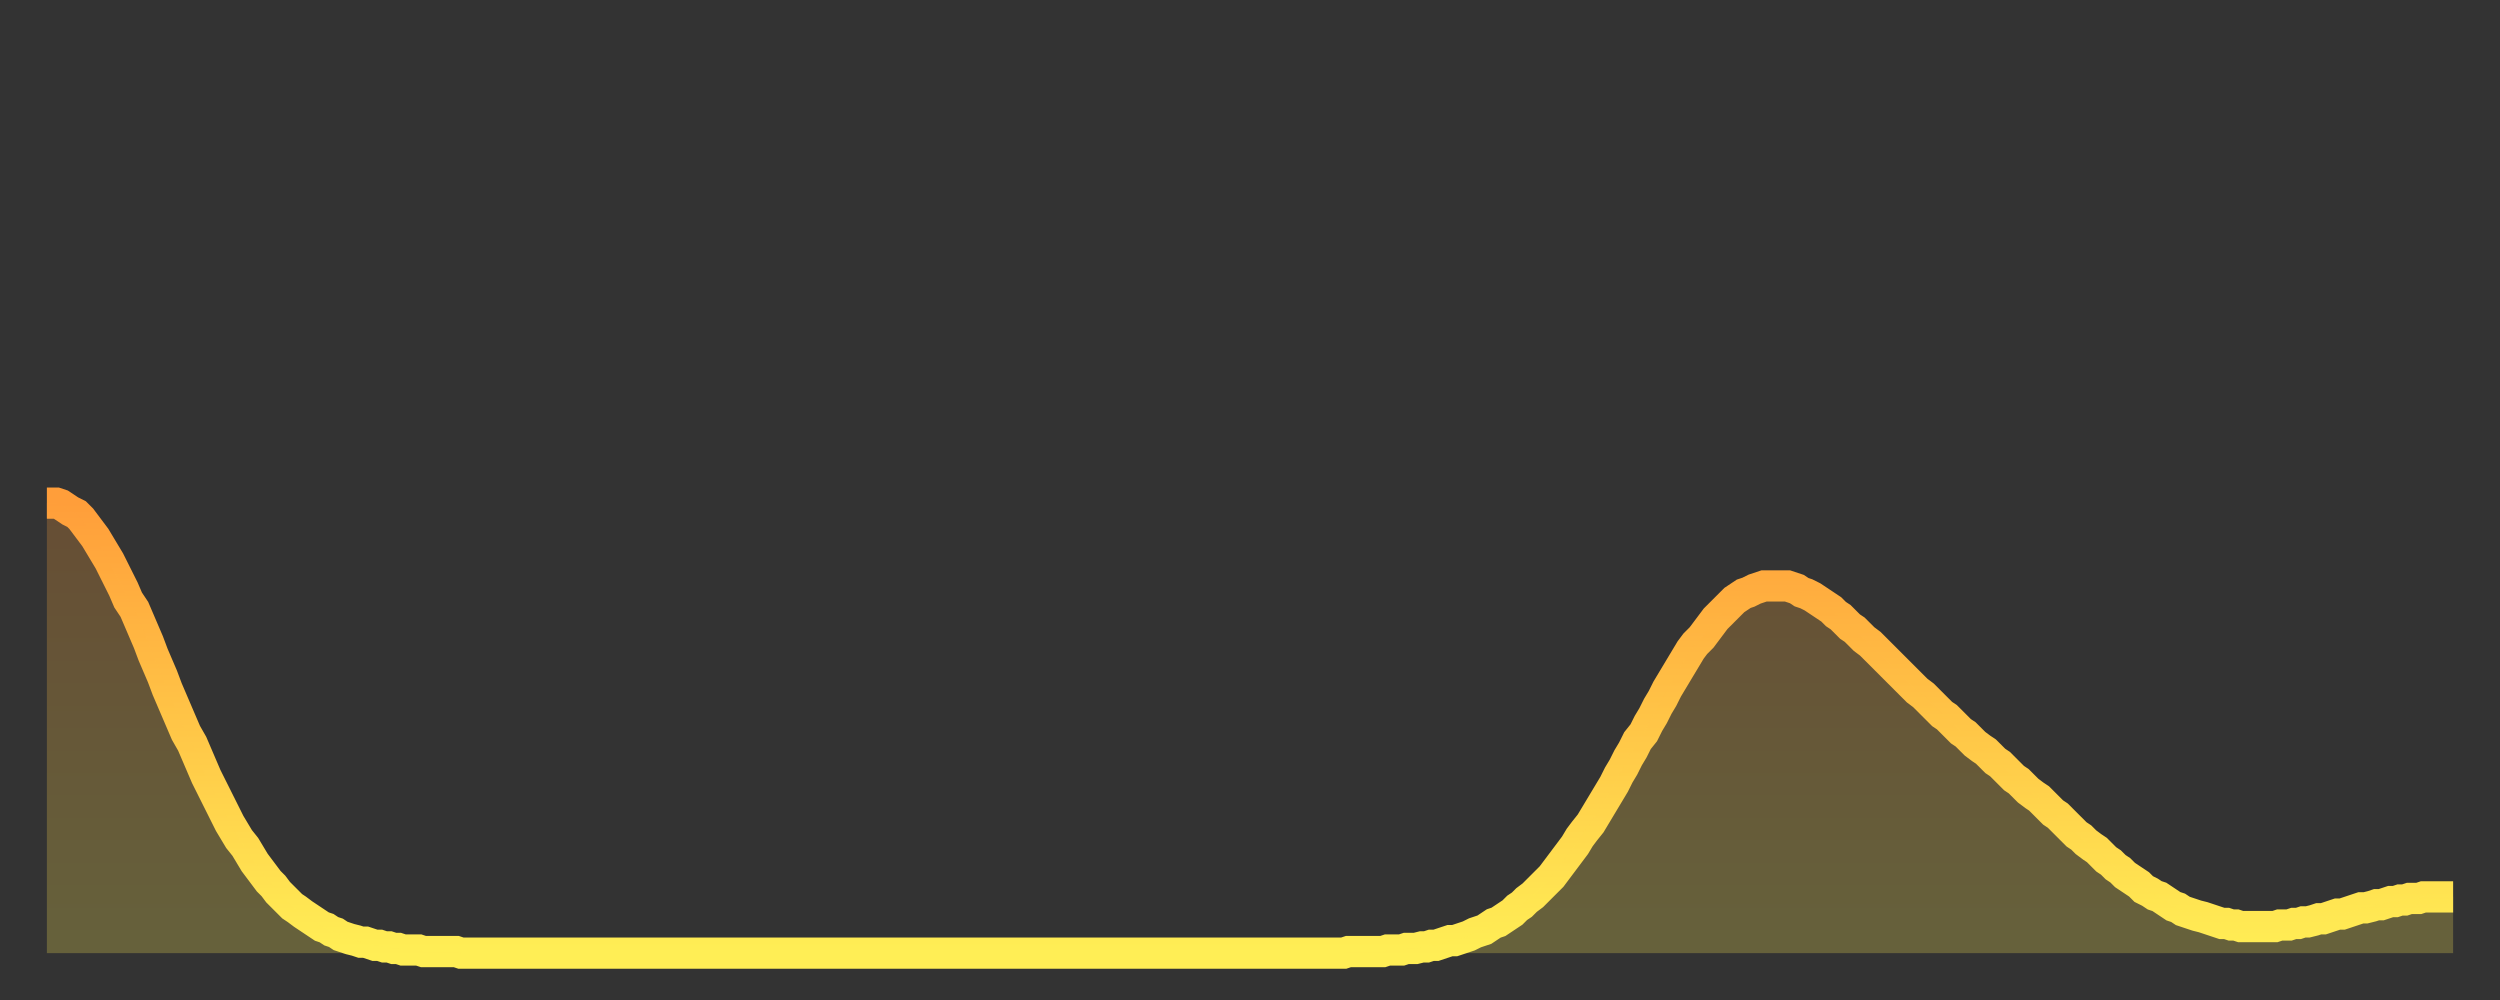
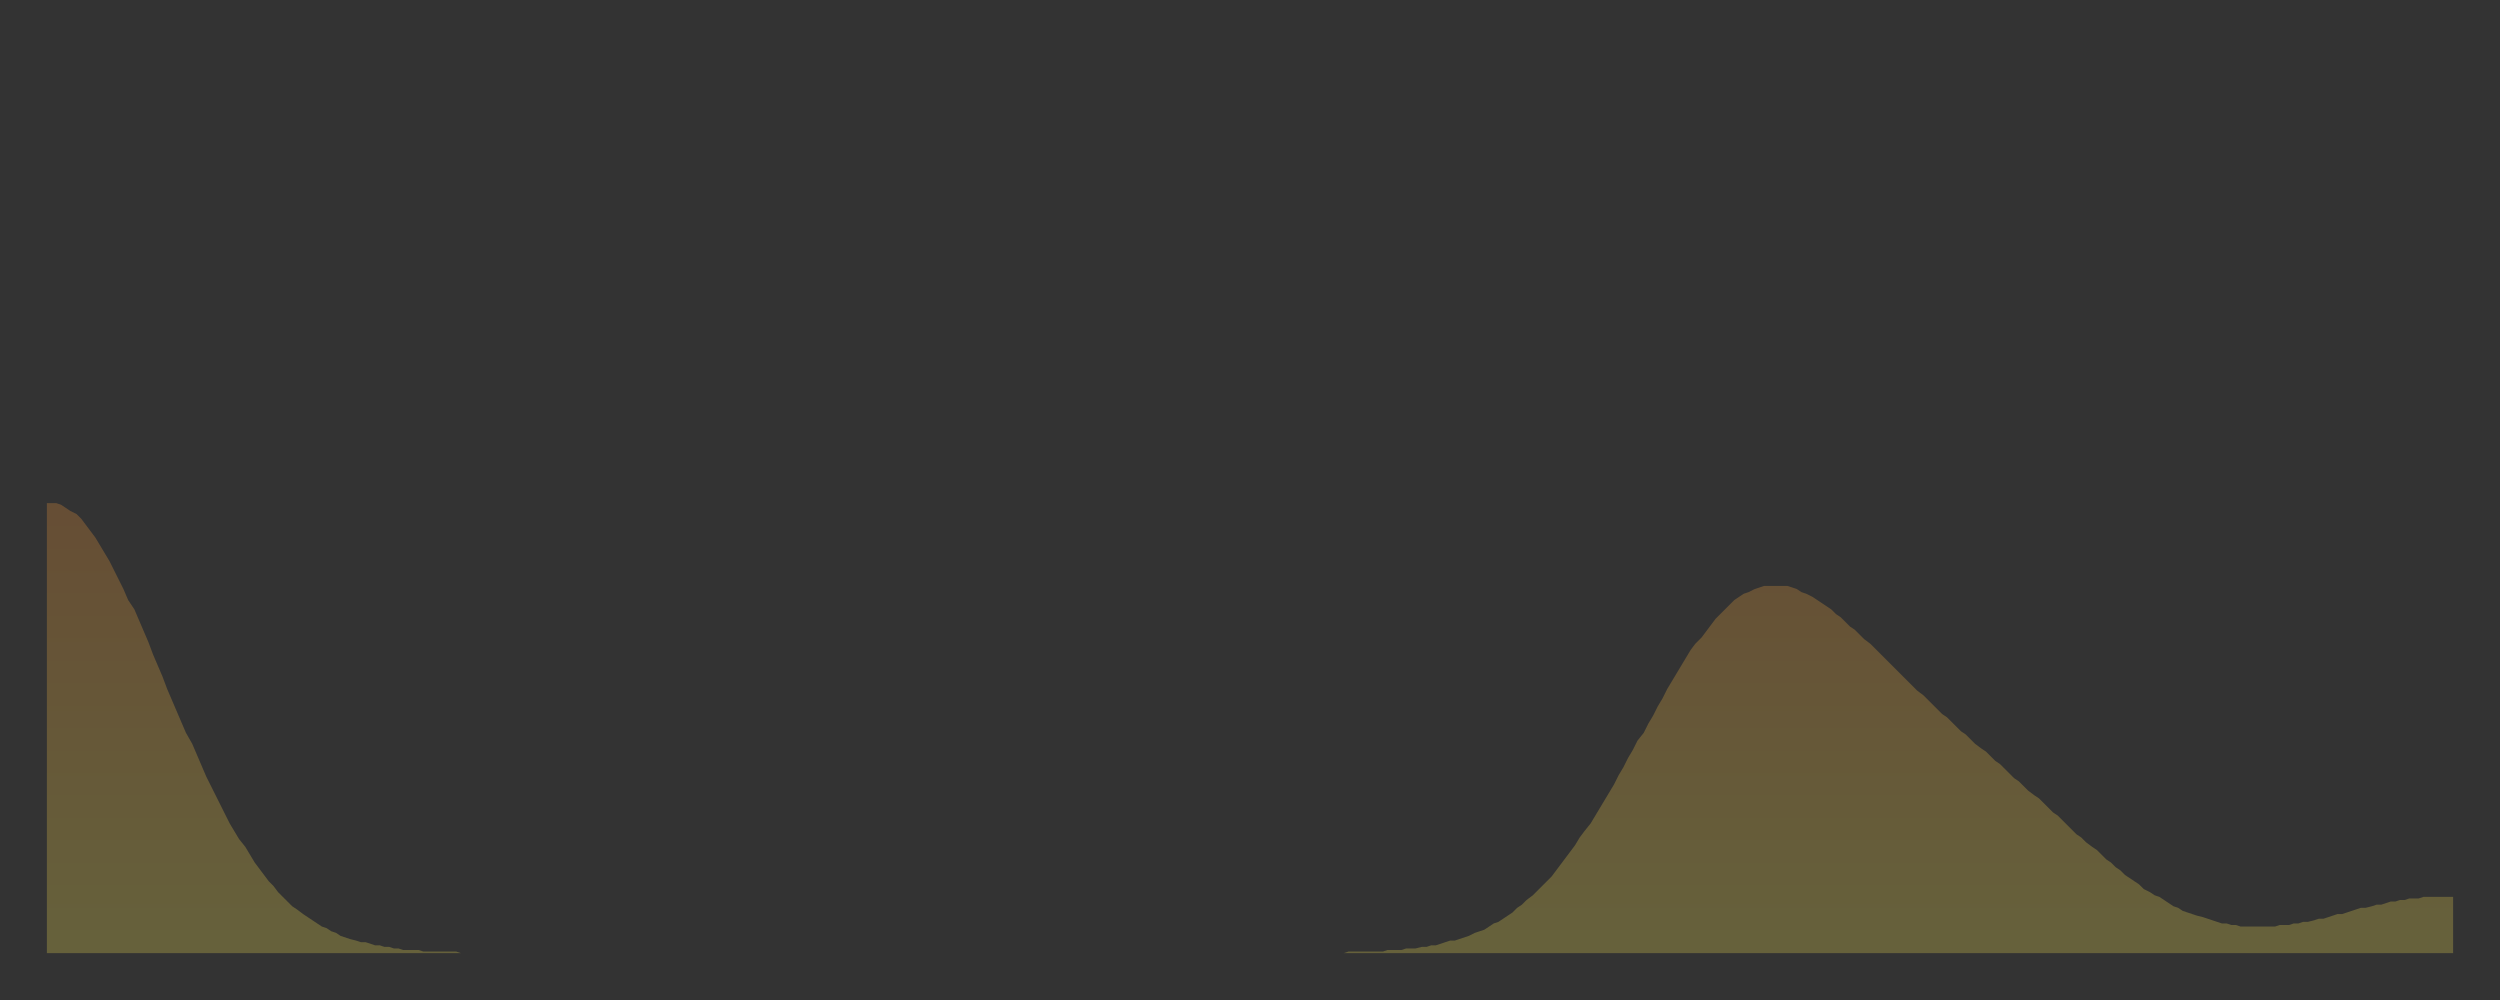
<svg xmlns="http://www.w3.org/2000/svg" baseProfile="full" height="64" version="1.1" width="160">
  <rect width="100%" height="100%" fill="#333333" stroke="none" />
  <defs>
    <linearGradient id="id163868" x1="0" x2="0" y1="0" y2="1">
      <stop offset="0%" stop-color="#ff9e3a" />
      <stop offset="50%" stop-color="#ffc647" />
      <stop offset="100%" stop-color="#ffee55" />
    </linearGradient>
  </defs>
  <g transform="translate(3,3)">
    <g>
-       <path d="M 0.0 29.2 0.3 29.2 0.6 29.2 0.9 29.3 1.2 29.5 1.5 29.7 1.9 29.9 2.2 30.2 2.5 30.6 2.8 31.0 3.1 31.4 3.4 31.9 3.7 32.4 4.0 32.9 4.3 33.5 4.6 34.1 4.9 34.7 5.2 35.4 5.6 36.0 5.9 36.7 6.2 37.4 6.5 38.1 6.8 38.9 7.1 39.6 7.4 40.3 7.7 41.1 8.0 41.8 8.3 42.5 8.6 43.2 8.9 43.9 9.3 44.6 9.6 45.3 9.9 46.0 10.2 46.7 10.5 47.3 10.8 47.9 11.1 48.5 11.4 49.1 11.7 49.7 12.0 50.2 12.3 50.7 12.7 51.2 13.0 51.7 13.3 52.2 13.6 52.6 13.9 53.0 14.2 53.4 14.5 53.7 14.8 54.1 15.1 54.4 15.4 54.7 15.7 55.0 16.0 55.2 16.4 55.5 16.7 55.7 17.0 55.9 17.3 56.1 17.6 56.3 17.9 56.4 18.2 56.6 18.5 56.7 18.8 56.9 19.1 57.0 19.4 57.1 19.8 57.2 20.1 57.3 20.4 57.3 20.7 57.4 21.0 57.5 21.3 57.5 21.6 57.6 21.9 57.6 22.2 57.7 22.5 57.7 22.8 57.8 23.1 57.8 23.5 57.8 23.8 57.8 24.1 57.9 24.4 57.9 24.7 57.9 25.0 57.9 25.3 57.9 25.6 57.9 25.9 57.9 26.2 57.9 26.5 58.0 26.8 58.0 27.2 58.0 27.5 58.0 27.8 58.0 28.1 58.0 28.4 58.0 28.7 58.0 29.0 58.0 29.3 58.0 29.6 58.0 29.9 58.0 30.2 58.0 30.6 58.0 30.9 58.0 31.2 58.0 31.5 58.0 31.8 58.0 32.1 58.0 32.4 58.0 32.7 58.0 33.0 58.0 33.3 58.0 33.6 58.0 33.9 58.0 34.3 58.0 34.6 58.0 34.9 58.0 35.2 58.0 35.5 58.0 35.8 58.0 36.1 58.0 36.4 58.0 36.7 58.0 37.0 58.0 37.3 58.0 37.7 58.0 38.0 58.0 38.3 58.0 38.6 58.0 38.9 58.0 39.2 58.0 39.5 58.0 39.8 58.0 40.1 58.0 40.4 58.0 40.7 58.0 41.0 58.0 41.4 58.0 41.7 58.0 42.0 58.0 42.3 58.0 42.6 58.0 42.9 58.0 43.2 58.0 43.5 58.0 43.8 58.0 44.1 58.0 44.4 58.0 44.7 58.0 45.1 58.0 45.4 58.0 45.7 58.0 46.0 58.0 46.3 58.0 46.6 58.0 46.9 58.0 47.2 58.0 47.5 58.0 47.8 58.0 48.1 58.0 48.5 58.0 48.8 58.0 49.1 58.0 49.4 58.0 49.7 58.0 50.0 58.0 50.3 58.0 50.6 58.0 50.9 58.0 51.2 58.0 51.5 58.0 51.8 58.0 52.2 58.0 52.5 58.0 52.8 58.0 53.1 58.0 53.4 58.0 53.7 58.0 54.0 58.0 54.3 58.0 54.6 58.0 54.9 58.0 55.2 58.0 55.6 58.0 55.9 58.0 56.2 58.0 56.5 58.0 56.8 58.0 57.1 58.0 57.4 58.0 57.7 58.0 58.0 58.0 58.3 58.0 58.6 58.0 58.9 58.0 59.3 58.0 59.6 58.0 59.9 58.0 60.2 58.0 60.5 58.0 60.8 58.0 61.1 58.0 61.4 58.0 61.7 58.0 62.0 58.0 62.3 58.0 62.6 58.0 63.0 58.0 63.3 58.0 63.6 58.0 63.9 58.0 64.2 58.0 64.5 58.0 64.8 58.0 65.1 58.0 65.4 58.0 65.7 58.0 66.0 58.0 66.4 58.0 66.7 58.0 67.0 58.0 67.3 58.0 67.6 58.0 67.9 58.0 68.2 58.0 68.5 58.0 68.8 58.0 69.1 58.0 69.4 58.0 69.7 58.0 70.1 58.0 70.4 58.0 70.7 58.0 71.0 58.0 71.3 58.0 71.6 58.0 71.9 58.0 72.2 58.0 72.5 58.0 72.8 58.0 73.1 58.0 73.5 58.0 73.8 58.0 74.1 58.0 74.4 58.0 74.7 58.0 75.0 58.0 75.3 58.0 75.6 58.0 75.9 58.0 76.2 58.0 76.5 58.0 76.8 58.0 77.2 58.0 77.5 58.0 77.8 58.0 78.1 58.0 78.4 58.0 78.7 58.0 79.0 58.0 79.3 58.0 79.6 58.0 79.9 58.0 80.2 58.0 80.5 58.0 80.9 58.0 81.2 58.0 81.5 58.0 81.8 58.0 82.1 58.0 82.4 58.0 82.7 58.0 83.0 58.0 83.3 57.9 83.6 57.9 83.9 57.9 84.3 57.9 84.6 57.9 84.9 57.9 85.2 57.9 85.5 57.9 85.8 57.8 86.1 57.8 86.4 57.8 86.7 57.8 87.0 57.7 87.3 57.7 87.6 57.7 88.0 57.6 88.3 57.6 88.6 57.5 88.9 57.5 89.2 57.4 89.5 57.3 89.8 57.2 90.1 57.2 90.4 57.1 90.7 57.0 91.0 56.9 91.4 56.7 91.7 56.6 92.0 56.5 92.3 56.3 92.6 56.1 92.9 56.0 93.2 55.8 93.5 55.6 93.8 55.4 94.1 55.1 94.4 54.9 94.7 54.6 95.1 54.3 95.4 54.0 95.7 53.7 96.0 53.4 96.3 53.1 96.6 52.7 96.9 52.3 97.2 51.9 97.5 51.5 97.8 51.1 98.1 50.6 98.4 50.2 98.8 49.7 99.1 49.2 99.4 48.7 99.7 48.2 100.0 47.7 100.3 47.2 100.6 46.6 100.9 46.1 101.2 45.5 101.5 45.0 101.8 44.4 102.2 43.9 102.5 43.3 102.8 42.8 103.1 42.2 103.4 41.7 103.7 41.1 104.0 40.6 104.3 40.1 104.6 39.6 104.9 39.1 105.2 38.6 105.5 38.2 105.9 37.8 106.2 37.4 106.5 37.0 106.8 36.6 107.1 36.3 107.4 36.0 107.7 35.7 108.0 35.4 108.3 35.2 108.6 35.0 108.9 34.9 109.3 34.7 109.6 34.6 109.9 34.5 110.2 34.5 110.5 34.5 110.8 34.5 111.1 34.5 111.4 34.5 111.7 34.6 112.0 34.7 112.3 34.9 112.6 35.0 113.0 35.2 113.3 35.4 113.6 35.6 113.9 35.8 114.2 36.0 114.5 36.3 114.8 36.5 115.1 36.8 115.4 37.1 115.7 37.3 116.0 37.6 116.3 37.9 116.7 38.2 117.0 38.5 117.3 38.8 117.6 39.1 117.9 39.4 118.2 39.7 118.5 40.0 118.8 40.3 119.1 40.6 119.4 40.9 119.7 41.2 120.1 41.5 120.4 41.8 120.7 42.1 121.0 42.4 121.3 42.7 121.6 42.9 121.9 43.2 122.2 43.5 122.5 43.8 122.8 44.0 123.1 44.3 123.4 44.6 123.8 44.9 124.1 45.1 124.4 45.4 124.7 45.7 125.0 45.9 125.3 46.2 125.6 46.5 125.9 46.8 126.2 47.0 126.5 47.3 126.8 47.6 127.2 47.9 127.5 48.1 127.8 48.4 128.1 48.7 128.4 49.0 128.7 49.2 129.0 49.5 129.3 49.8 129.6 50.1 129.9 50.4 130.2 50.6 130.5 50.9 130.9 51.2 131.2 51.4 131.5 51.7 131.8 52.0 132.1 52.2 132.4 52.5 132.7 52.7 133.0 53.0 133.3 53.2 133.6 53.4 133.9 53.6 134.2 53.9 134.6 54.1 134.9 54.3 135.2 54.4 135.5 54.6 135.8 54.8 136.1 55.0 136.4 55.1 136.7 55.3 137.0 55.4 137.3 55.5 137.6 55.6 138.0 55.7 138.3 55.8 138.6 55.9 138.9 56.0 139.2 56.1 139.5 56.1 139.8 56.2 140.1 56.2 140.4 56.3 140.7 56.3 141.0 56.3 141.3 56.3 141.7 56.3 142.0 56.3 142.3 56.3 142.6 56.3 142.9 56.2 143.2 56.2 143.5 56.2 143.8 56.1 144.1 56.1 144.4 56.0 144.7 56.0 145.1 55.9 145.4 55.8 145.7 55.8 146.0 55.7 146.3 55.6 146.6 55.5 146.9 55.5 147.2 55.4 147.5 55.3 147.8 55.2 148.1 55.1 148.4 55.1 148.8 55.0 149.1 54.9 149.4 54.9 149.7 54.8 150.0 54.7 150.3 54.7 150.6 54.6 150.9 54.6 151.2 54.5 151.5 54.5 151.8 54.5 152.1 54.4 152.5 54.4 152.8 54.4 153.1 54.4 153.4 54.4 153.7 54.4 154.0 54.4" fill="none" id="graph-curve" opacity="1" stroke="url(#id163868)" stroke-width="2" />
      <path d="M 0 58 L 0.0 29.2 0.3 29.2 0.6 29.2 0.9 29.3 1.2 29.5 1.5 29.7 1.9 29.9 2.2 30.2 2.5 30.6 2.8 31.0 3.1 31.4 3.4 31.9 3.7 32.4 4.0 32.9 4.3 33.5 4.6 34.1 4.9 34.7 5.2 35.4 5.6 36.0 5.9 36.7 6.2 37.4 6.5 38.1 6.8 38.9 7.1 39.6 7.4 40.3 7.7 41.1 8.0 41.8 8.3 42.5 8.6 43.2 8.9 43.9 9.3 44.6 9.6 45.3 9.9 46.0 10.2 46.7 10.5 47.3 10.8 47.9 11.1 48.5 11.4 49.1 11.7 49.7 12.0 50.2 12.3 50.7 12.7 51.2 13.0 51.7 13.3 52.2 13.6 52.6 13.9 53.0 14.2 53.4 14.5 53.7 14.8 54.1 15.1 54.4 15.4 54.7 15.7 55.0 16.0 55.2 16.4 55.5 16.7 55.7 17.0 55.9 17.3 56.1 17.6 56.3 17.9 56.4 18.2 56.6 18.5 56.7 18.8 56.9 19.1 57.0 19.4 57.1 19.8 57.2 20.1 57.3 20.4 57.3 20.7 57.4 21.0 57.5 21.3 57.5 21.6 57.6 21.9 57.6 22.2 57.7 22.5 57.7 22.8 57.8 23.1 57.8 23.5 57.8 23.8 57.8 24.1 57.9 24.4 57.9 24.7 57.9 25.0 57.9 25.3 57.9 25.6 57.9 25.9 57.9 26.2 57.9 26.5 58.0 26.8 58.0 27.2 58.0 27.5 58.0 27.8 58.0 28.1 58.0 28.4 58.0 28.7 58.0 29.0 58.0 29.3 58.0 29.6 58.0 29.9 58.0 30.2 58.0 30.6 58.0 30.9 58.0 31.2 58.0 31.5 58.0 31.8 58.0 32.1 58.0 32.4 58.0 32.7 58.0 33.0 58.0 33.3 58.0 33.6 58.0 33.9 58.0 34.3 58.0 34.6 58.0 34.9 58.0 35.2 58.0 35.5 58.0 35.8 58.0 36.1 58.0 36.4 58.0 36.7 58.0 37.0 58.0 37.3 58.0 37.7 58.0 38.0 58.0 38.3 58.0 38.6 58.0 38.9 58.0 39.2 58.0 39.5 58.0 39.8 58.0 40.1 58.0 40.4 58.0 40.7 58.0 41.0 58.0 41.4 58.0 41.7 58.0 42.0 58.0 42.3 58.0 42.6 58.0 42.9 58.0 43.2 58.0 43.5 58.0 43.8 58.0 44.1 58.0 44.4 58.0 44.7 58.0 45.1 58.0 45.4 58.0 45.7 58.0 46.0 58.0 46.3 58.0 46.6 58.0 46.9 58.0 47.2 58.0 47.5 58.0 47.8 58.0 48.1 58.0 48.5 58.0 48.8 58.0 49.1 58.0 49.4 58.0 49.7 58.0 50.0 58.0 50.3 58.0 50.6 58.0 50.9 58.0 51.2 58.0 51.5 58.0 51.8 58.0 52.2 58.0 52.5 58.0 52.8 58.0 53.1 58.0 53.4 58.0 53.7 58.0 54.0 58.0 54.3 58.0 54.6 58.0 54.9 58.0 55.2 58.0 55.6 58.0 55.9 58.0 56.2 58.0 56.5 58.0 56.8 58.0 57.1 58.0 57.4 58.0 57.7 58.0 58.0 58.0 58.3 58.0 58.6 58.0 58.9 58.0 59.3 58.0 59.6 58.0 59.9 58.0 60.2 58.0 60.5 58.0 60.8 58.0 61.1 58.0 61.4 58.0 61.7 58.0 62.0 58.0 62.3 58.0 62.6 58.0 63.0 58.0 63.3 58.0 63.6 58.0 63.9 58.0 64.2 58.0 64.5 58.0 64.8 58.0 65.1 58.0 65.4 58.0 65.7 58.0 66.0 58.0 66.4 58.0 66.7 58.0 67.0 58.0 67.3 58.0 67.6 58.0 67.9 58.0 68.2 58.0 68.5 58.0 68.8 58.0 69.1 58.0 69.4 58.0 69.7 58.0 70.1 58.0 70.4 58.0 70.7 58.0 71.0 58.0 71.3 58.0 71.6 58.0 71.9 58.0 72.2 58.0 72.5 58.0 72.8 58.0 73.1 58.0 73.5 58.0 73.8 58.0 74.1 58.0 74.4 58.0 74.7 58.0 75.0 58.0 75.3 58.0 75.6 58.0 75.9 58.0 76.2 58.0 76.5 58.0 76.8 58.0 77.2 58.0 77.5 58.0 77.8 58.0 78.1 58.0 78.4 58.0 78.7 58.0 79.0 58.0 79.3 58.0 79.6 58.0 79.9 58.0 80.2 58.0 80.5 58.0 80.9 58.0 81.2 58.0 81.5 58.0 81.8 58.0 82.1 58.0 82.4 58.0 82.7 58.0 83.0 58.0 83.3 57.9 83.6 57.9 83.9 57.9 84.3 57.9 84.6 57.9 84.9 57.9 85.2 57.9 85.5 57.9 85.8 57.8 86.1 57.8 86.4 57.8 86.7 57.8 87.0 57.7 87.3 57.7 87.6 57.7 88.0 57.6 88.3 57.6 88.6 57.5 88.9 57.5 89.2 57.4 89.5 57.3 89.8 57.2 90.1 57.2 90.4 57.1 90.7 57.0 91.0 56.9 91.4 56.7 91.7 56.6 92.0 56.5 92.3 56.3 92.6 56.1 92.9 56.0 93.2 55.8 93.5 55.6 93.8 55.4 94.1 55.1 94.4 54.9 94.7 54.6 95.1 54.3 95.4 54.0 95.7 53.7 96.0 53.4 96.3 53.1 96.6 52.7 96.9 52.3 97.2 51.9 97.5 51.5 97.8 51.1 98.1 50.6 98.4 50.2 98.8 49.7 99.1 49.2 99.4 48.7 99.7 48.2 100.0 47.7 100.3 47.2 100.6 46.6 100.9 46.1 101.2 45.5 101.5 45.0 101.8 44.4 102.2 43.9 102.5 43.3 102.8 42.8 103.1 42.2 103.4 41.7 103.7 41.1 104.0 40.6 104.3 40.1 104.6 39.6 104.9 39.1 105.2 38.6 105.5 38.2 105.9 37.8 106.2 37.4 106.5 37.0 106.8 36.6 107.1 36.3 107.4 36.0 107.7 35.7 108.0 35.4 108.3 35.2 108.6 35.0 108.9 34.9 109.3 34.7 109.6 34.6 109.9 34.5 110.2 34.5 110.5 34.5 110.8 34.5 111.1 34.5 111.4 34.5 111.7 34.6 112.0 34.7 112.3 34.9 112.6 35.0 113.0 35.2 113.3 35.4 113.6 35.6 113.9 35.8 114.2 36.0 114.5 36.3 114.8 36.5 115.1 36.8 115.4 37.1 115.7 37.3 116.0 37.6 116.3 37.9 116.7 38.2 117.0 38.5 117.3 38.8 117.6 39.1 117.9 39.4 118.2 39.7 118.5 40.0 118.8 40.3 119.1 40.6 119.4 40.9 119.7 41.2 120.1 41.5 120.4 41.8 120.7 42.1 121.0 42.4 121.3 42.7 121.6 42.9 121.9 43.2 122.2 43.5 122.5 43.8 122.8 44.0 123.1 44.3 123.4 44.6 123.8 44.9 124.1 45.1 124.4 45.4 124.7 45.7 125.0 45.9 125.3 46.2 125.6 46.5 125.9 46.8 126.2 47.0 126.5 47.3 126.8 47.6 127.2 47.9 127.5 48.1 127.8 48.4 128.1 48.7 128.4 49.0 128.7 49.2 129.0 49.5 129.3 49.8 129.6 50.1 129.9 50.4 130.2 50.6 130.5 50.9 130.9 51.2 131.2 51.4 131.5 51.7 131.8 52.0 132.1 52.2 132.4 52.5 132.7 52.7 133.0 53.0 133.3 53.2 133.6 53.4 133.9 53.6 134.2 53.9 134.6 54.1 134.9 54.3 135.2 54.4 135.5 54.6 135.8 54.8 136.1 55.0 136.4 55.1 136.7 55.3 137.0 55.4 137.3 55.5 137.6 55.6 138.0 55.7 138.3 55.8 138.6 55.9 138.9 56.0 139.2 56.1 139.5 56.1 139.8 56.2 140.1 56.2 140.4 56.3 140.7 56.3 141.0 56.3 141.3 56.3 141.7 56.3 142.0 56.3 142.3 56.3 142.6 56.3 142.9 56.2 143.2 56.2 143.5 56.2 143.8 56.1 144.1 56.1 144.4 56.0 144.7 56.0 145.1 55.9 145.4 55.8 145.7 55.8 146.0 55.7 146.3 55.6 146.6 55.5 146.9 55.5 147.2 55.4 147.5 55.3 147.8 55.2 148.1 55.1 148.4 55.1 148.8 55.0 149.1 54.9 149.4 54.9 149.7 54.8 150.0 54.7 150.3 54.7 150.6 54.6 150.9 54.6 151.2 54.5 151.5 54.5 151.8 54.5 152.1 54.4 152.5 54.4 152.8 54.4 153.1 54.4 153.4 54.4 153.7 54.4 154.0 54.4 154 58" fill="url(#id163868)" fill-opacity=".25" id="graph-shadow" />
    </g>
  </g>
</svg>